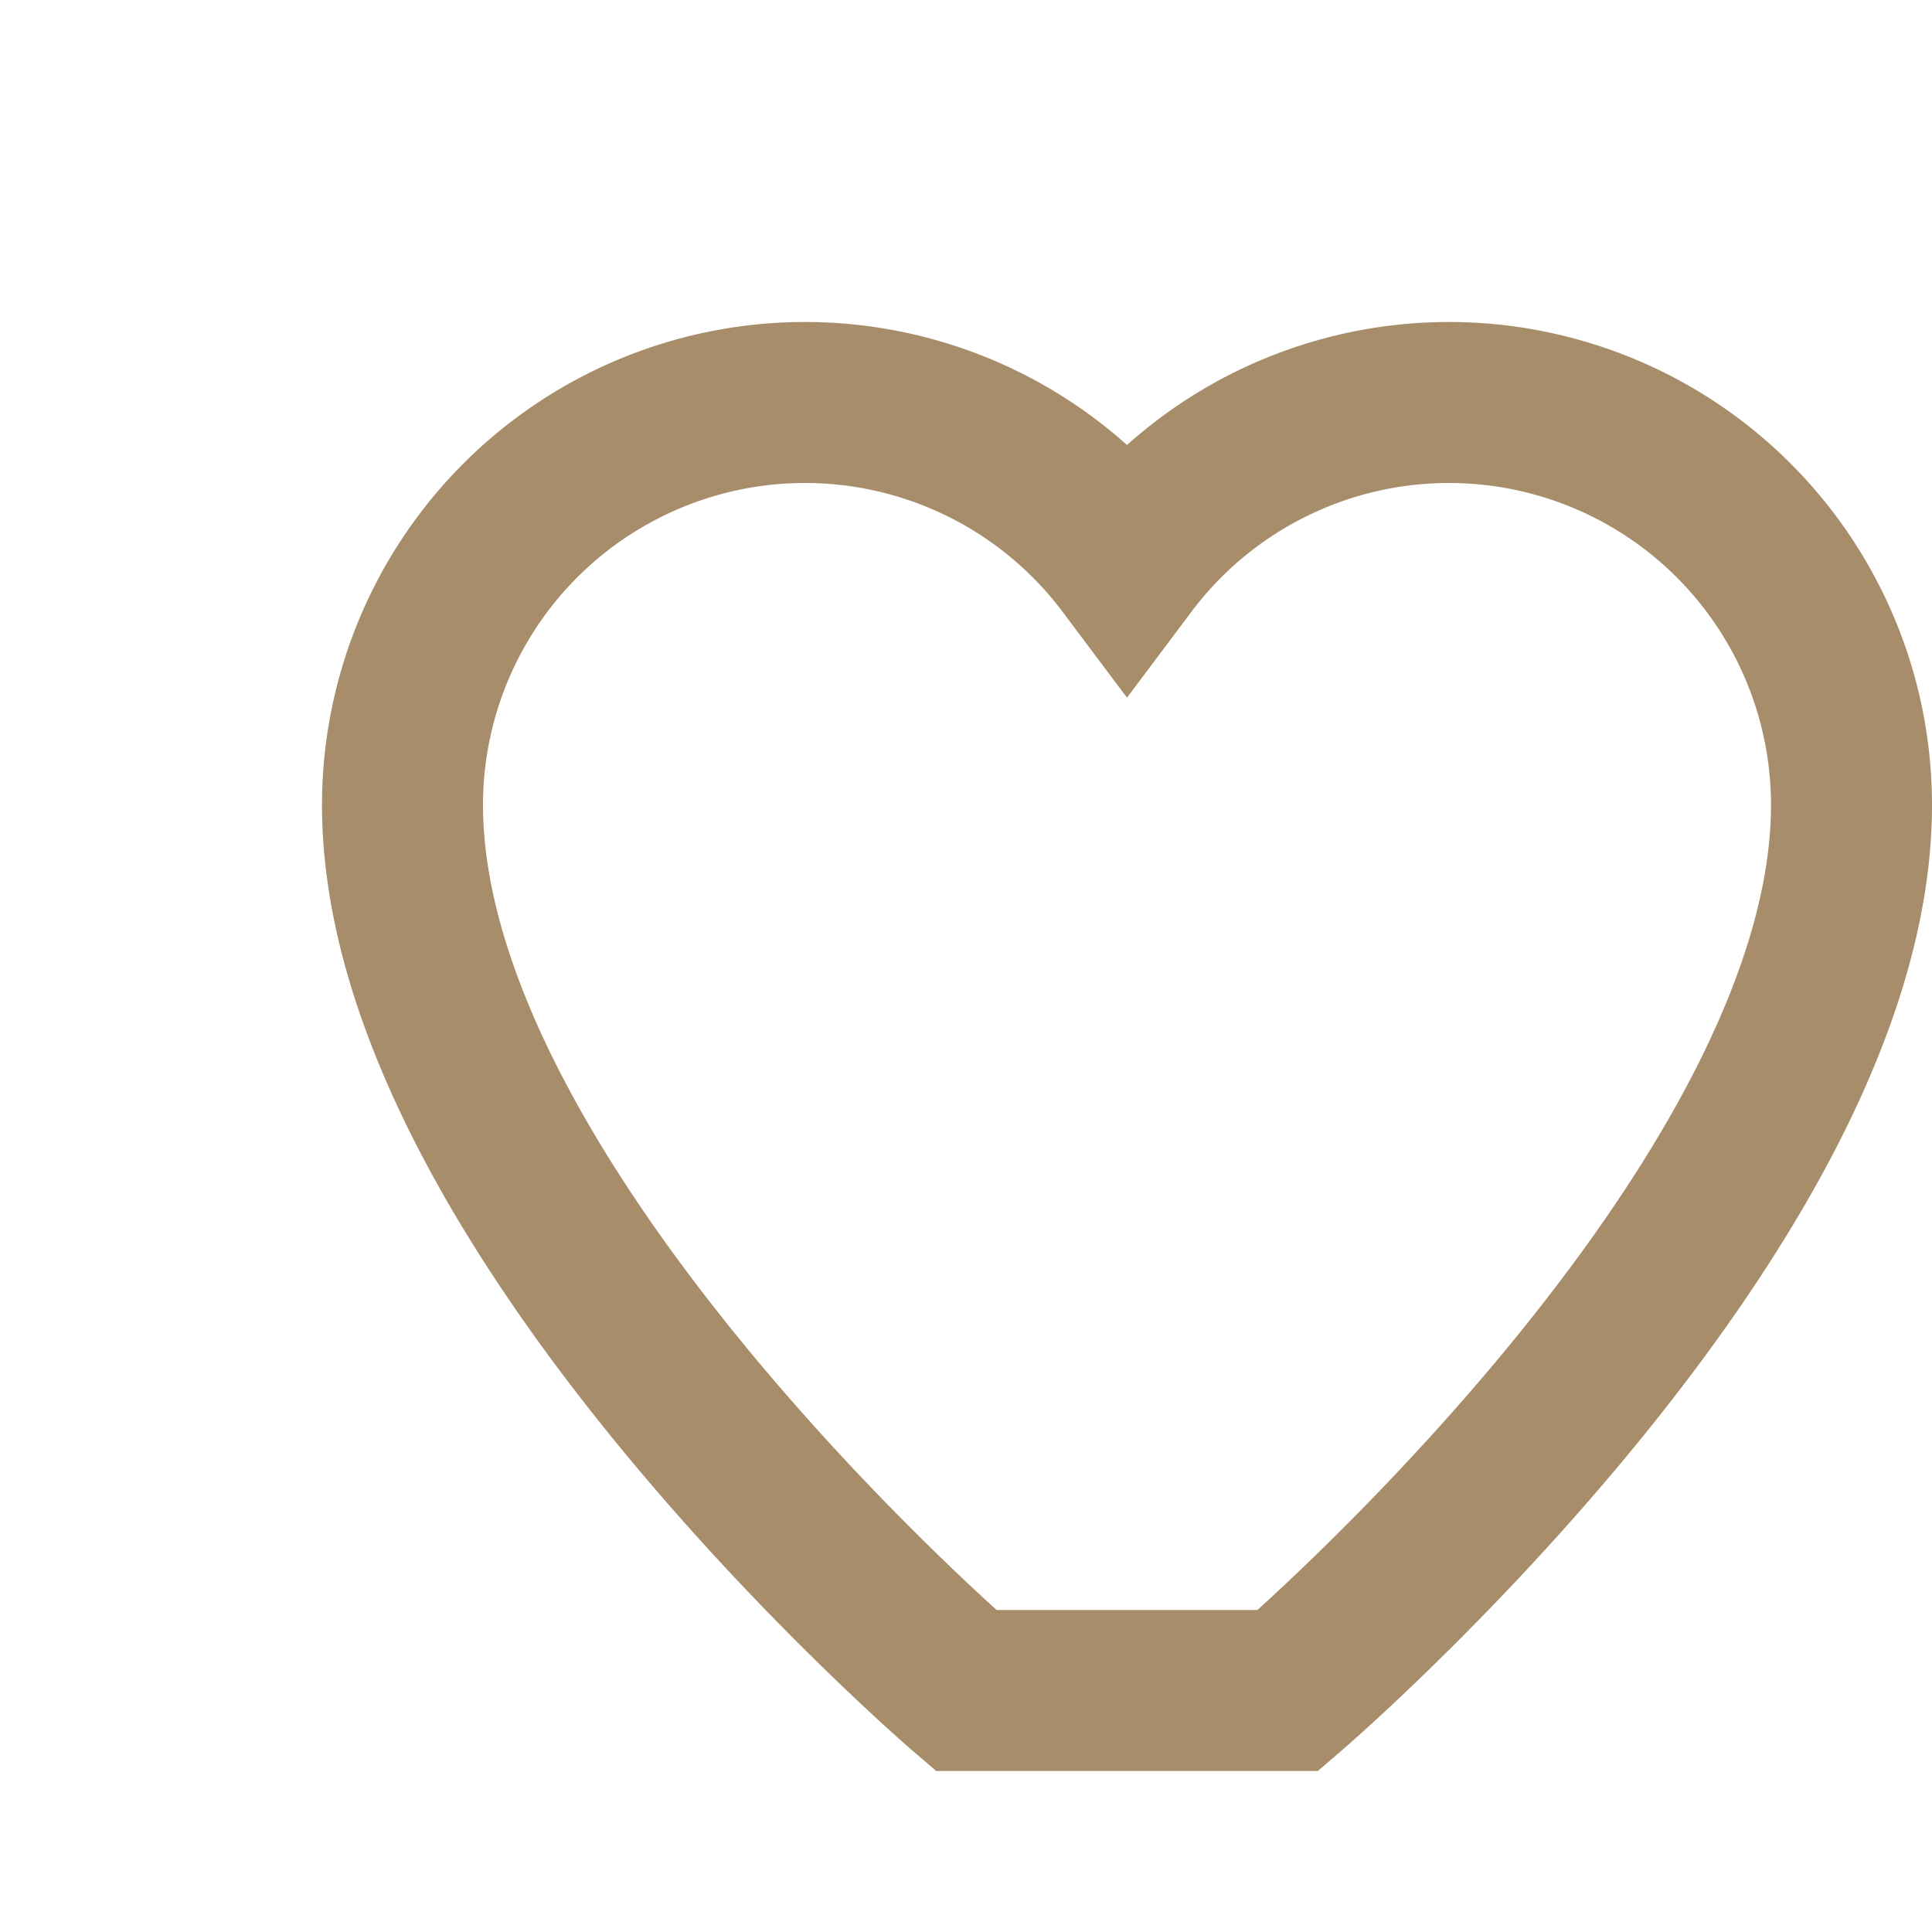
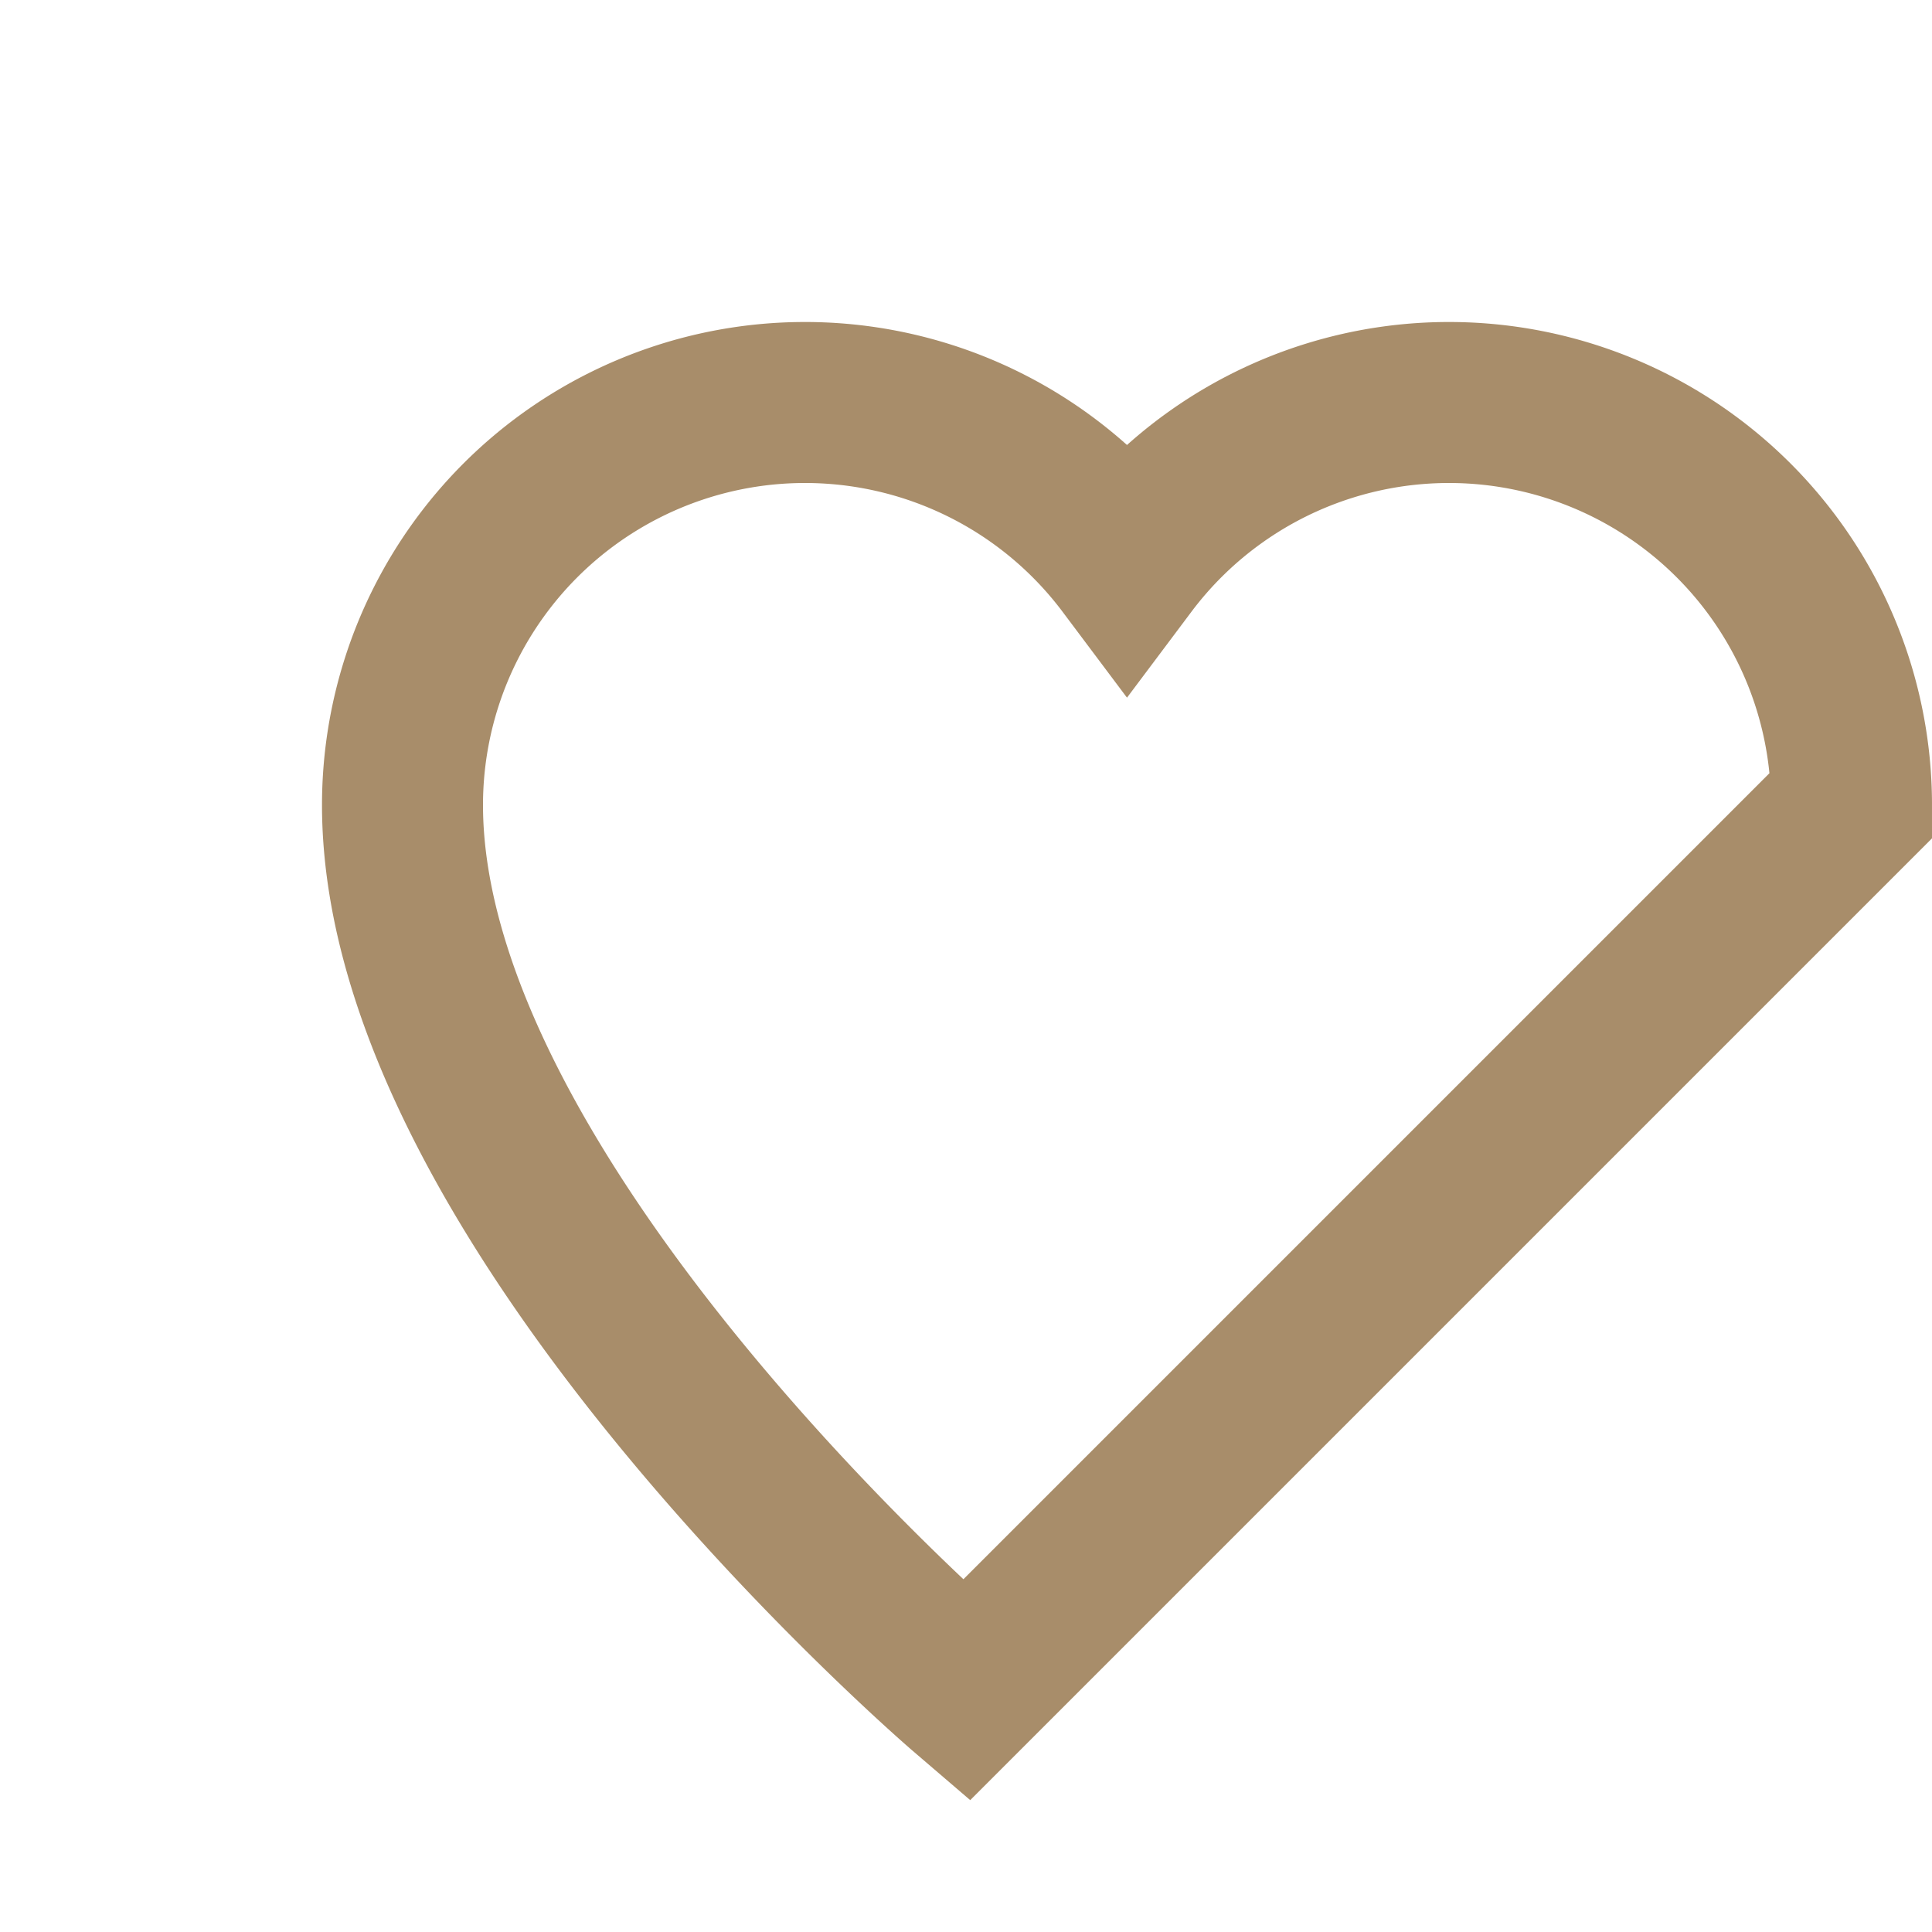
<svg xmlns="http://www.w3.org/2000/svg" width="24" height="24" viewBox="0 0 24 24">
-   <path d="M12 21s-7-6-7-11a5 5 0 0 1 9-3 5 5 0 0 1 9 3c0 5-7 11-7 11z" fill="none" stroke="#A88D6A" stroke-width="2" />
+   <path d="M12 21s-7-6-7-11a5 5 0 0 1 9-3 5 5 0 0 1 9 3z" fill="none" stroke="#A88D6A" stroke-width="2" />
</svg>